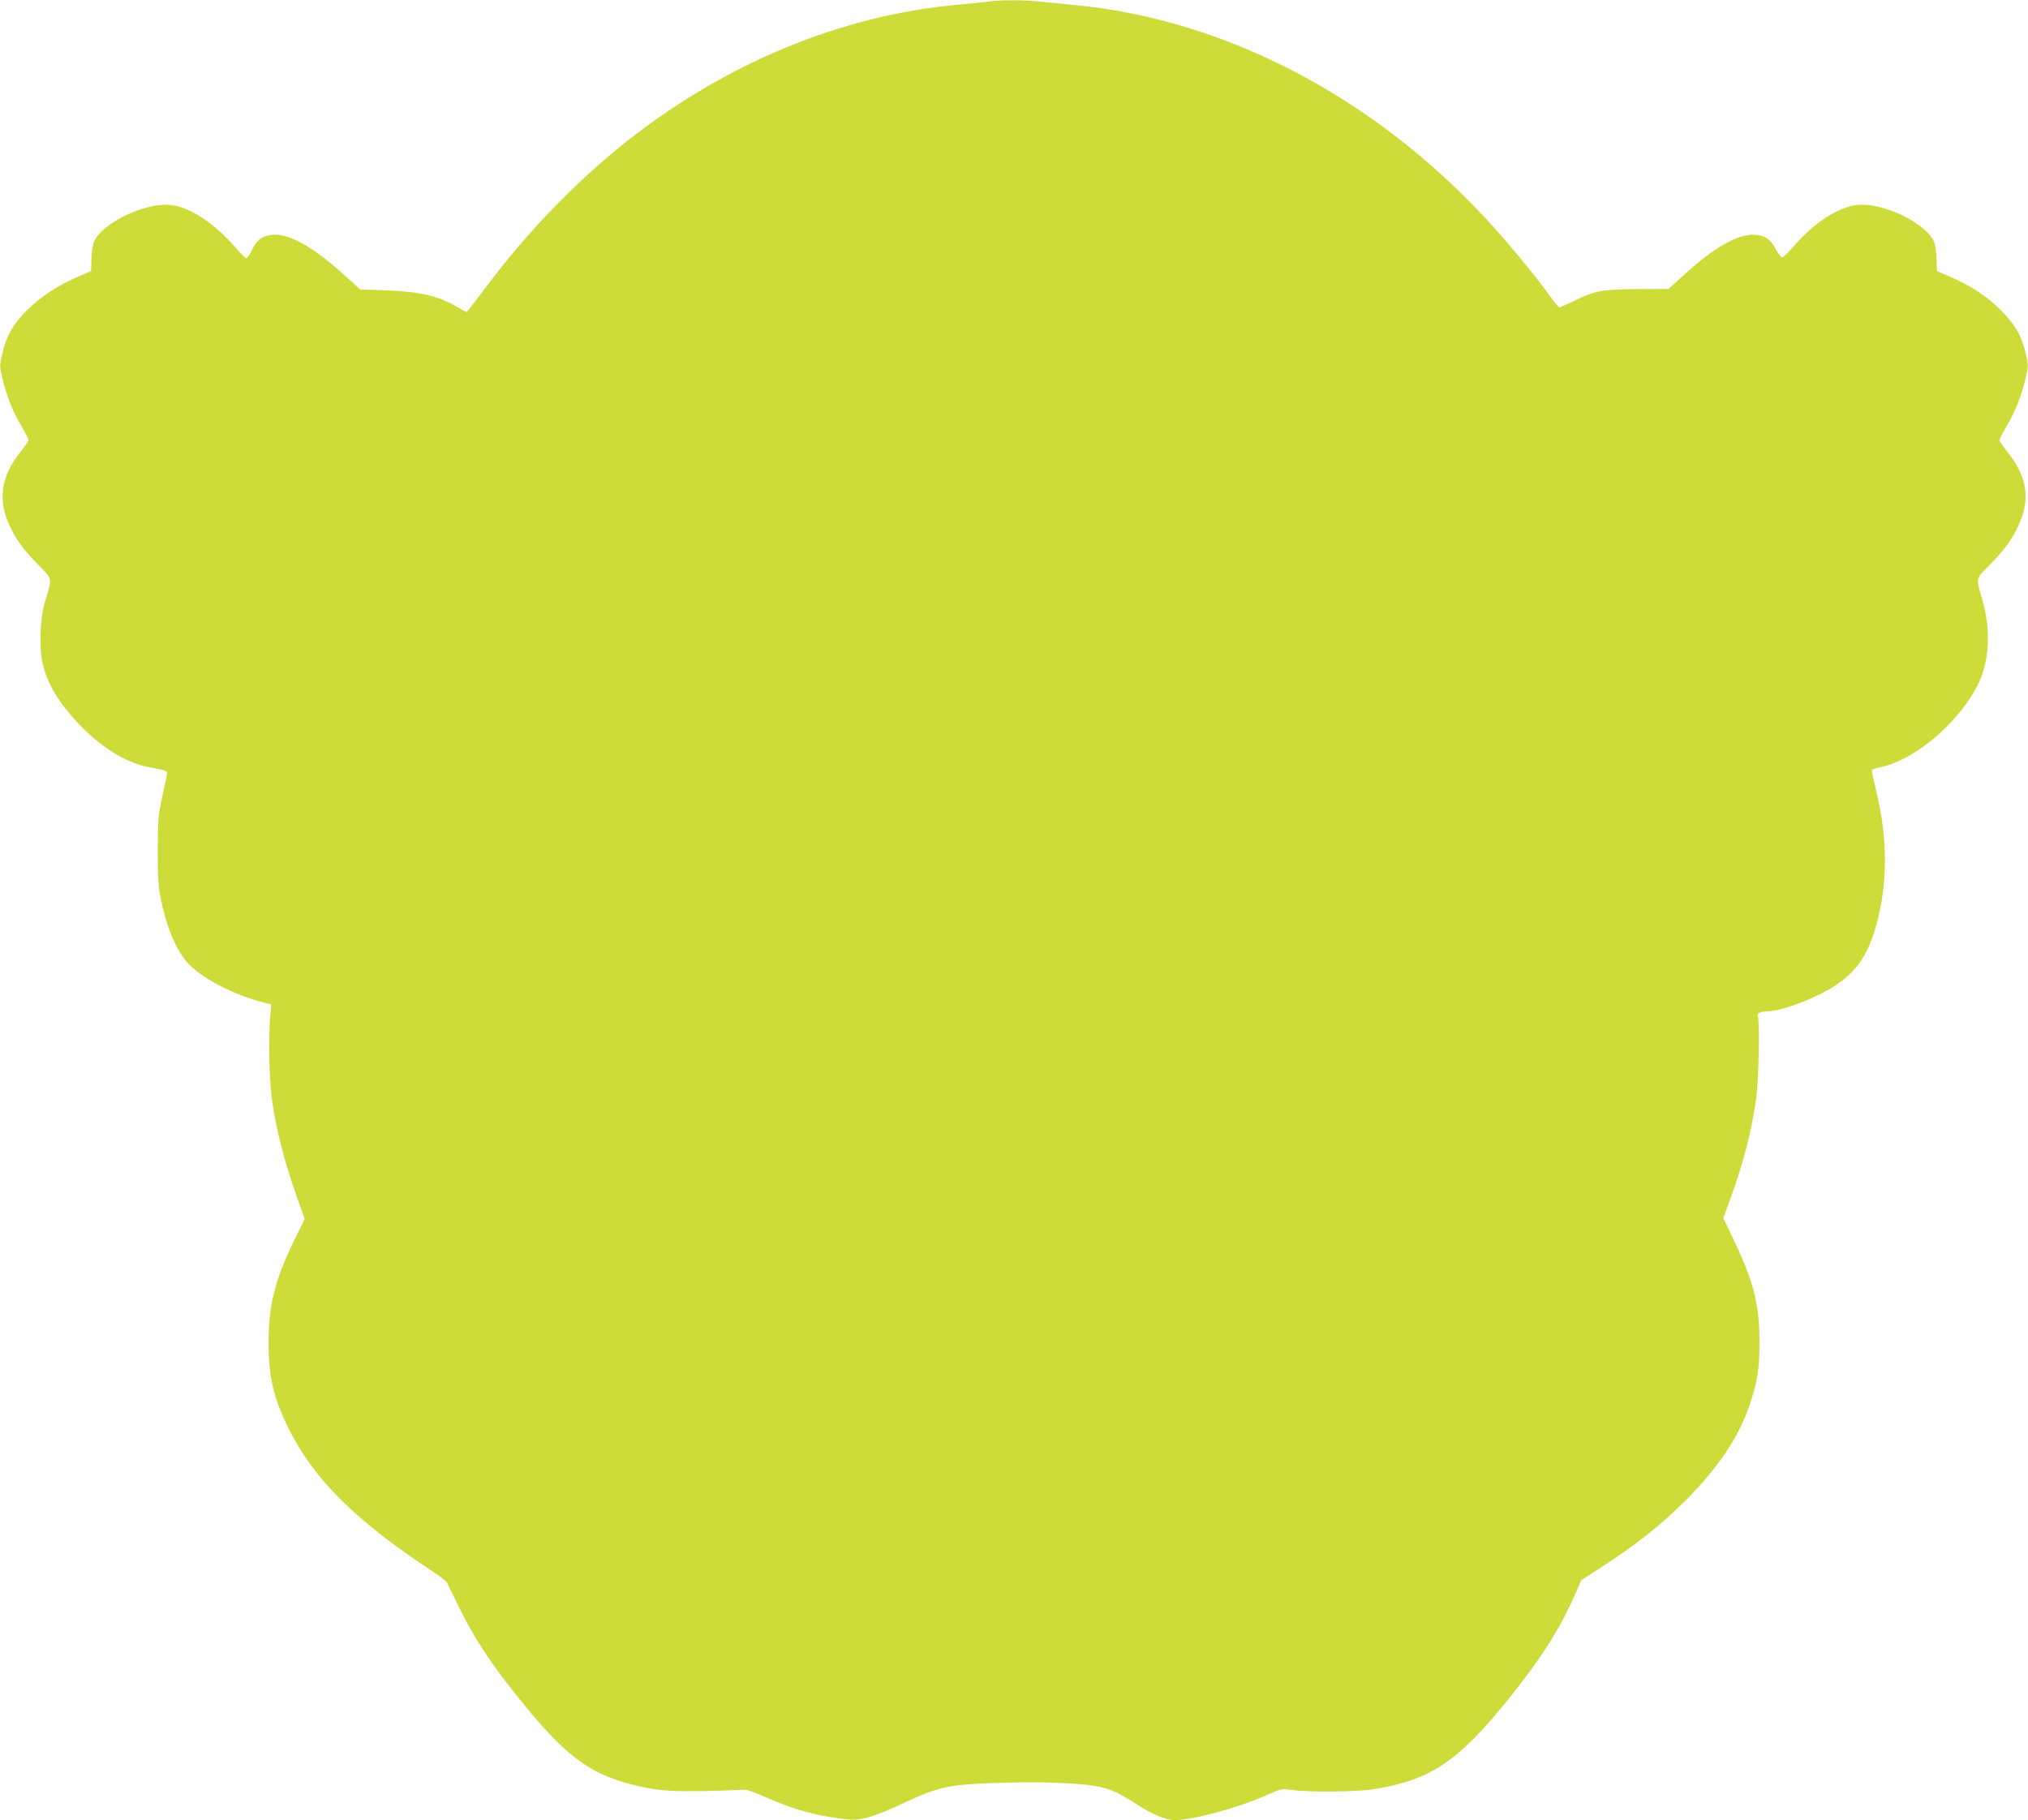
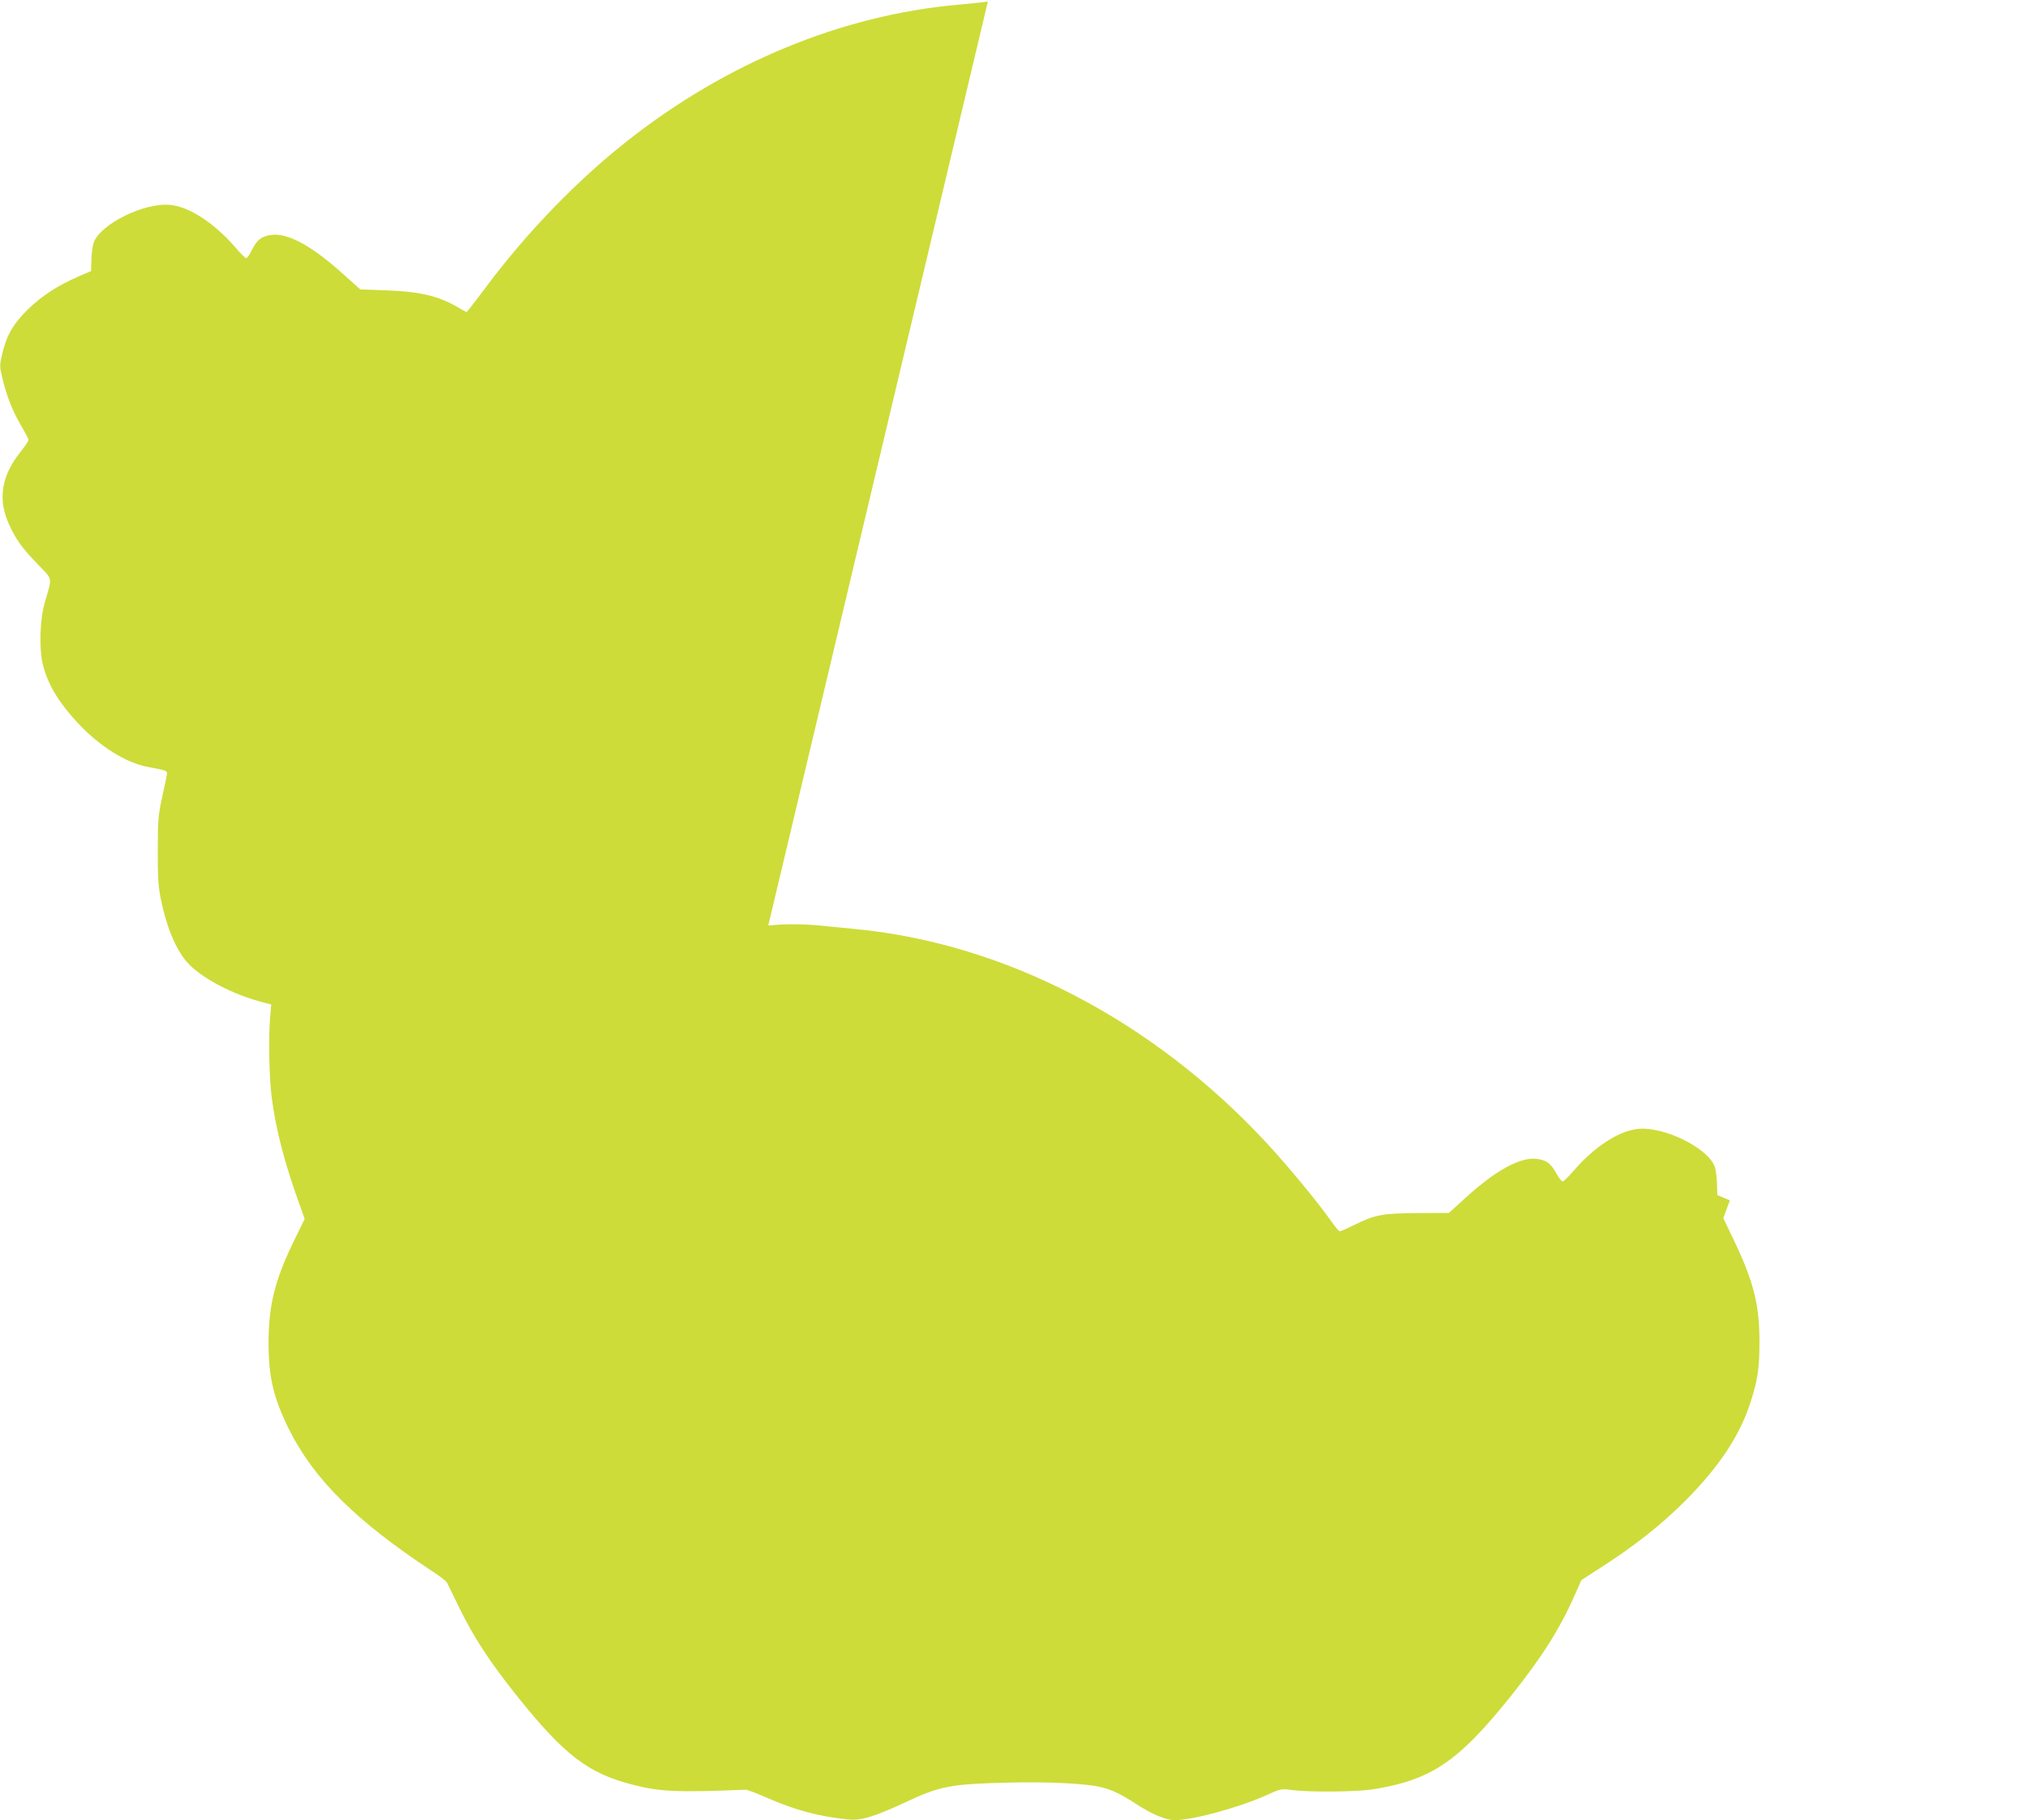
<svg xmlns="http://www.w3.org/2000/svg" version="1.0" width="1280pt" height="1149pt" viewBox="0 0 1280 1149" preserveAspectRatio="xMidYMid meet">
  <g transform="translate(0,1149) scale(0.1,-0.1)" fill="#cddc39" stroke="none">
-     <path d="M6235 11480 c-33 -5 -118 -13 -190 -20 -730 -65 -1460 -366 -2085 -859 -322 -254 -634 -577 -894 -925 -64 -86 -119 -156 -121 -156 -2 0 -28 14 -57 31 -118 70 -240 99 -449 106 l-165 6 -105 94 c-193 175 -343 259 -447 251 -67 -6 -100 -30 -132 -96 -14 -29 -30 -52 -36 -52 -5 0 -36 30 -68 68 -132 152 -288 255 -407 268 -166 19 -449 -121 -489 -241 -6 -19 -12 -66 -13 -105 l-2 -71 -79 -34 c-132 -57 -235 -125 -322 -210 -92 -91 -132 -161 -160 -279 -17 -71 -17 -78 1 -153 25 -109 67 -215 120 -303 24 -41 45 -81 45 -87 0 -7 -23 -41 -50 -75 -123 -153 -146 -303 -70 -465 42 -91 83 -147 178 -245 96 -98 92 -80 47 -233 -35 -116 -40 -311 -11 -414 33 -120 100 -229 216 -354 138 -148 302 -251 440 -278 120 -22 125 -24 124 -45 -1 -10 -15 -75 -30 -144 -25 -114 -28 -143 -28 -335 -1 -162 3 -231 17 -300 35 -179 93 -321 164 -405 86 -101 293 -210 492 -260 l43 -11 -7 -82 c-11 -127 -6 -382 10 -506 26 -202 82 -417 176 -676 l32 -90 -66 -135 c-121 -247 -161 -407 -162 -640 0 -225 30 -353 130 -555 156 -312 421 -576 899 -891 50 -32 93 -66 97 -74 4 -8 39 -80 78 -160 92 -188 193 -343 371 -565 291 -363 441 -478 717 -550 177 -46 283 -51 718 -33 11 0 76 -24 145 -55 172 -75 323 -115 505 -133 79 -8 165 18 356 107 223 105 288 117 661 126 247 6 483 -6 578 -29 70 -17 125 -44 219 -105 101 -66 189 -103 245 -103 117 0 404 79 581 158 89 40 91 41 160 32 114 -15 409 -12 515 5 363 59 534 174 862 583 199 249 312 427 407 642 l42 95 116 75 c216 138 390 275 543 429 211 213 341 408 408 617 46 141 57 215 57 384 0 236 -37 380 -162 642 l-66 138 41 112 c85 234 138 437 167 647 15 114 23 480 10 513 -9 22 10 31 69 34 69 3 217 53 339 116 181 93 272 202 331 398 82 274 84 568 6 885 -16 65 -27 121 -25 125 2 4 30 12 62 19 220 49 501 293 614 534 65 140 74 334 23 512 -44 154 -48 135 48 233 95 98 136 155 178 245 78 168 55 312 -76 472 -24 30 -44 60 -44 67 0 7 21 47 45 88 53 88 95 194 120 303 18 75 18 81 1 155 -27 114 -68 185 -161 277 -86 86 -188 153 -321 210 l-79 34 -2 71 c-1 39 -7 86 -13 105 -40 120 -323 260 -489 241 -119 -13 -273 -113 -402 -263 -32 -37 -64 -68 -70 -68 -7 0 -24 22 -39 49 -35 66 -67 88 -132 94 -104 8 -255 -76 -445 -249 l-102 -93 -198 -1 c-224 -2 -265 -9 -400 -75 -44 -22 -85 -40 -91 -40 -5 0 -28 27 -52 61 -82 118 -279 356 -410 497 -719 776 -1657 1263 -2605 1351 -66 7 -161 16 -212 21 -104 11 -240 11 -328 0z" />
+     <path d="M6235 11480 c-33 -5 -118 -13 -190 -20 -730 -65 -1460 -366 -2085 -859 -322 -254 -634 -577 -894 -925 -64 -86 -119 -156 -121 -156 -2 0 -28 14 -57 31 -118 70 -240 99 -449 106 l-165 6 -105 94 c-193 175 -343 259 -447 251 -67 -6 -100 -30 -132 -96 -14 -29 -30 -52 -36 -52 -5 0 -36 30 -68 68 -132 152 -288 255 -407 268 -166 19 -449 -121 -489 -241 -6 -19 -12 -66 -13 -105 l-2 -71 -79 -34 c-132 -57 -235 -125 -322 -210 -92 -91 -132 -161 -160 -279 -17 -71 -17 -78 1 -153 25 -109 67 -215 120 -303 24 -41 45 -81 45 -87 0 -7 -23 -41 -50 -75 -123 -153 -146 -303 -70 -465 42 -91 83 -147 178 -245 96 -98 92 -80 47 -233 -35 -116 -40 -311 -11 -414 33 -120 100 -229 216 -354 138 -148 302 -251 440 -278 120 -22 125 -24 124 -45 -1 -10 -15 -75 -30 -144 -25 -114 -28 -143 -28 -335 -1 -162 3 -231 17 -300 35 -179 93 -321 164 -405 86 -101 293 -210 492 -260 l43 -11 -7 -82 c-11 -127 -6 -382 10 -506 26 -202 82 -417 176 -676 l32 -90 -66 -135 c-121 -247 -161 -407 -162 -640 0 -225 30 -353 130 -555 156 -312 421 -576 899 -891 50 -32 93 -66 97 -74 4 -8 39 -80 78 -160 92 -188 193 -343 371 -565 291 -363 441 -478 717 -550 177 -46 283 -51 718 -33 11 0 76 -24 145 -55 172 -75 323 -115 505 -133 79 -8 165 18 356 107 223 105 288 117 661 126 247 6 483 -6 578 -29 70 -17 125 -44 219 -105 101 -66 189 -103 245 -103 117 0 404 79 581 158 89 40 91 41 160 32 114 -15 409 -12 515 5 363 59 534 174 862 583 199 249 312 427 407 642 l42 95 116 75 c216 138 390 275 543 429 211 213 341 408 408 617 46 141 57 215 57 384 0 236 -37 380 -162 642 l-66 138 41 112 l-79 34 -2 71 c-1 39 -7 86 -13 105 -40 120 -323 260 -489 241 -119 -13 -273 -113 -402 -263 -32 -37 -64 -68 -70 -68 -7 0 -24 22 -39 49 -35 66 -67 88 -132 94 -104 8 -255 -76 -445 -249 l-102 -93 -198 -1 c-224 -2 -265 -9 -400 -75 -44 -22 -85 -40 -91 -40 -5 0 -28 27 -52 61 -82 118 -279 356 -410 497 -719 776 -1657 1263 -2605 1351 -66 7 -161 16 -212 21 -104 11 -240 11 -328 0z" />
  </g>
</svg>